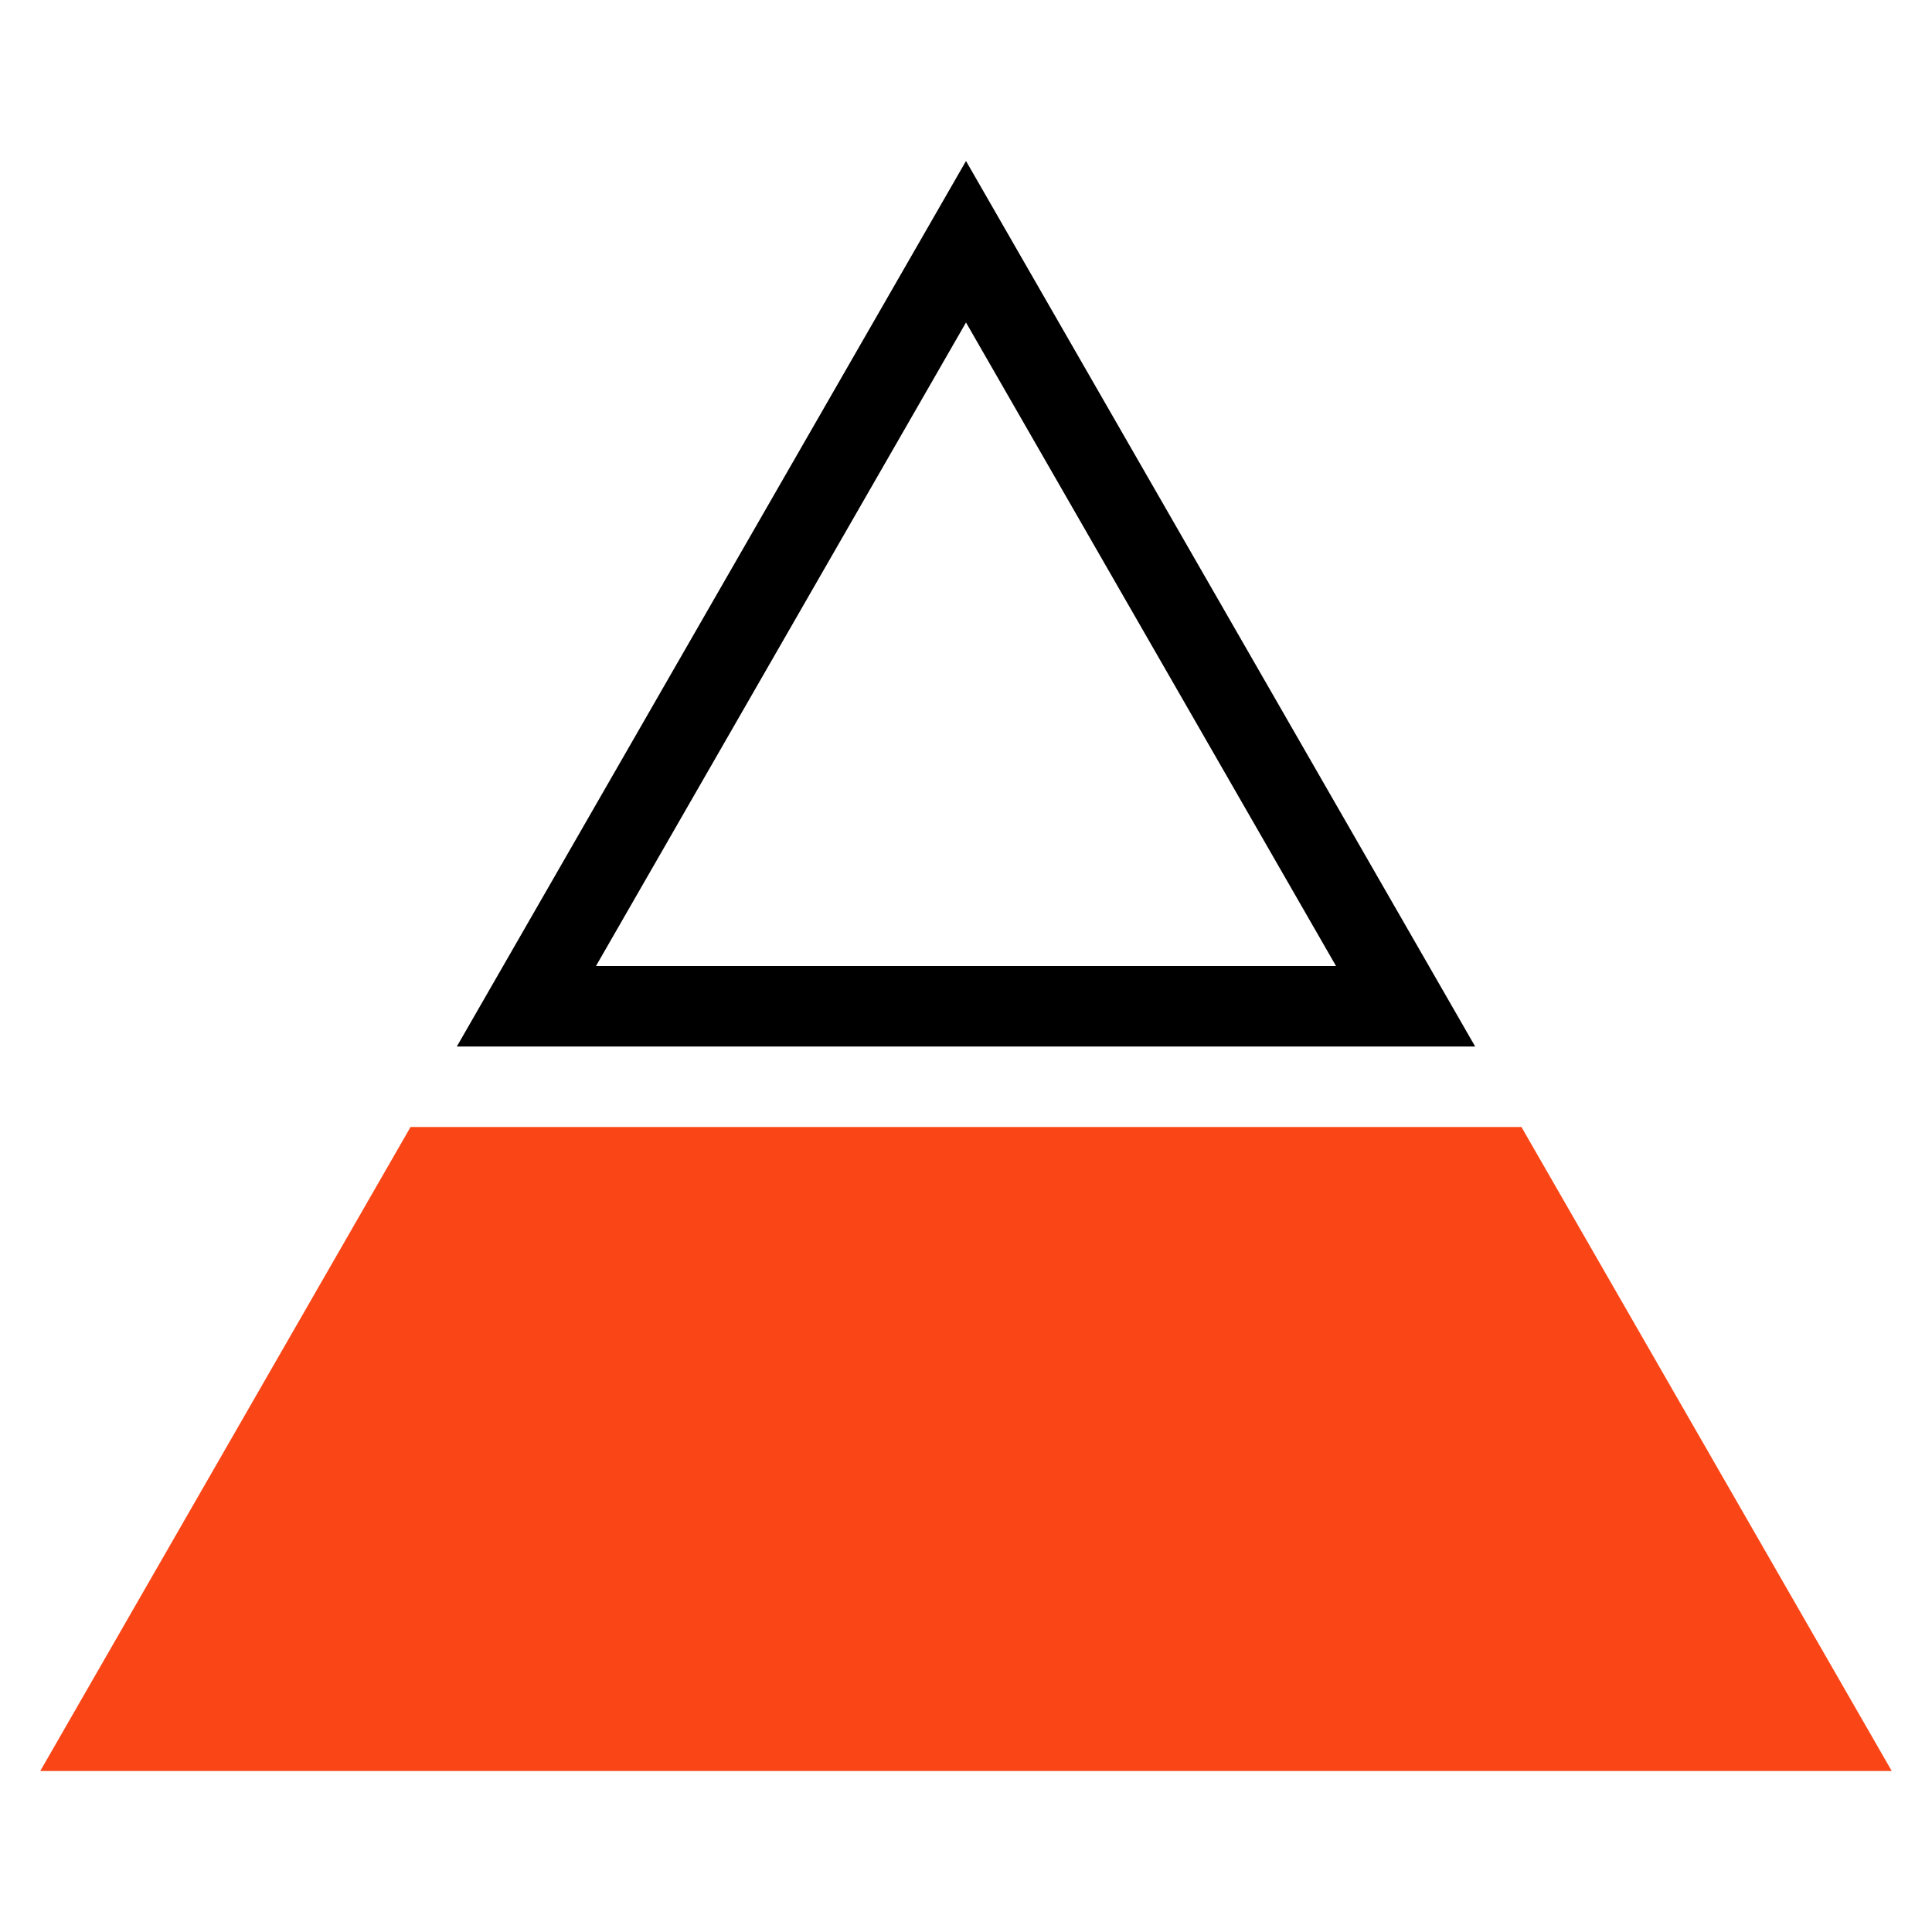
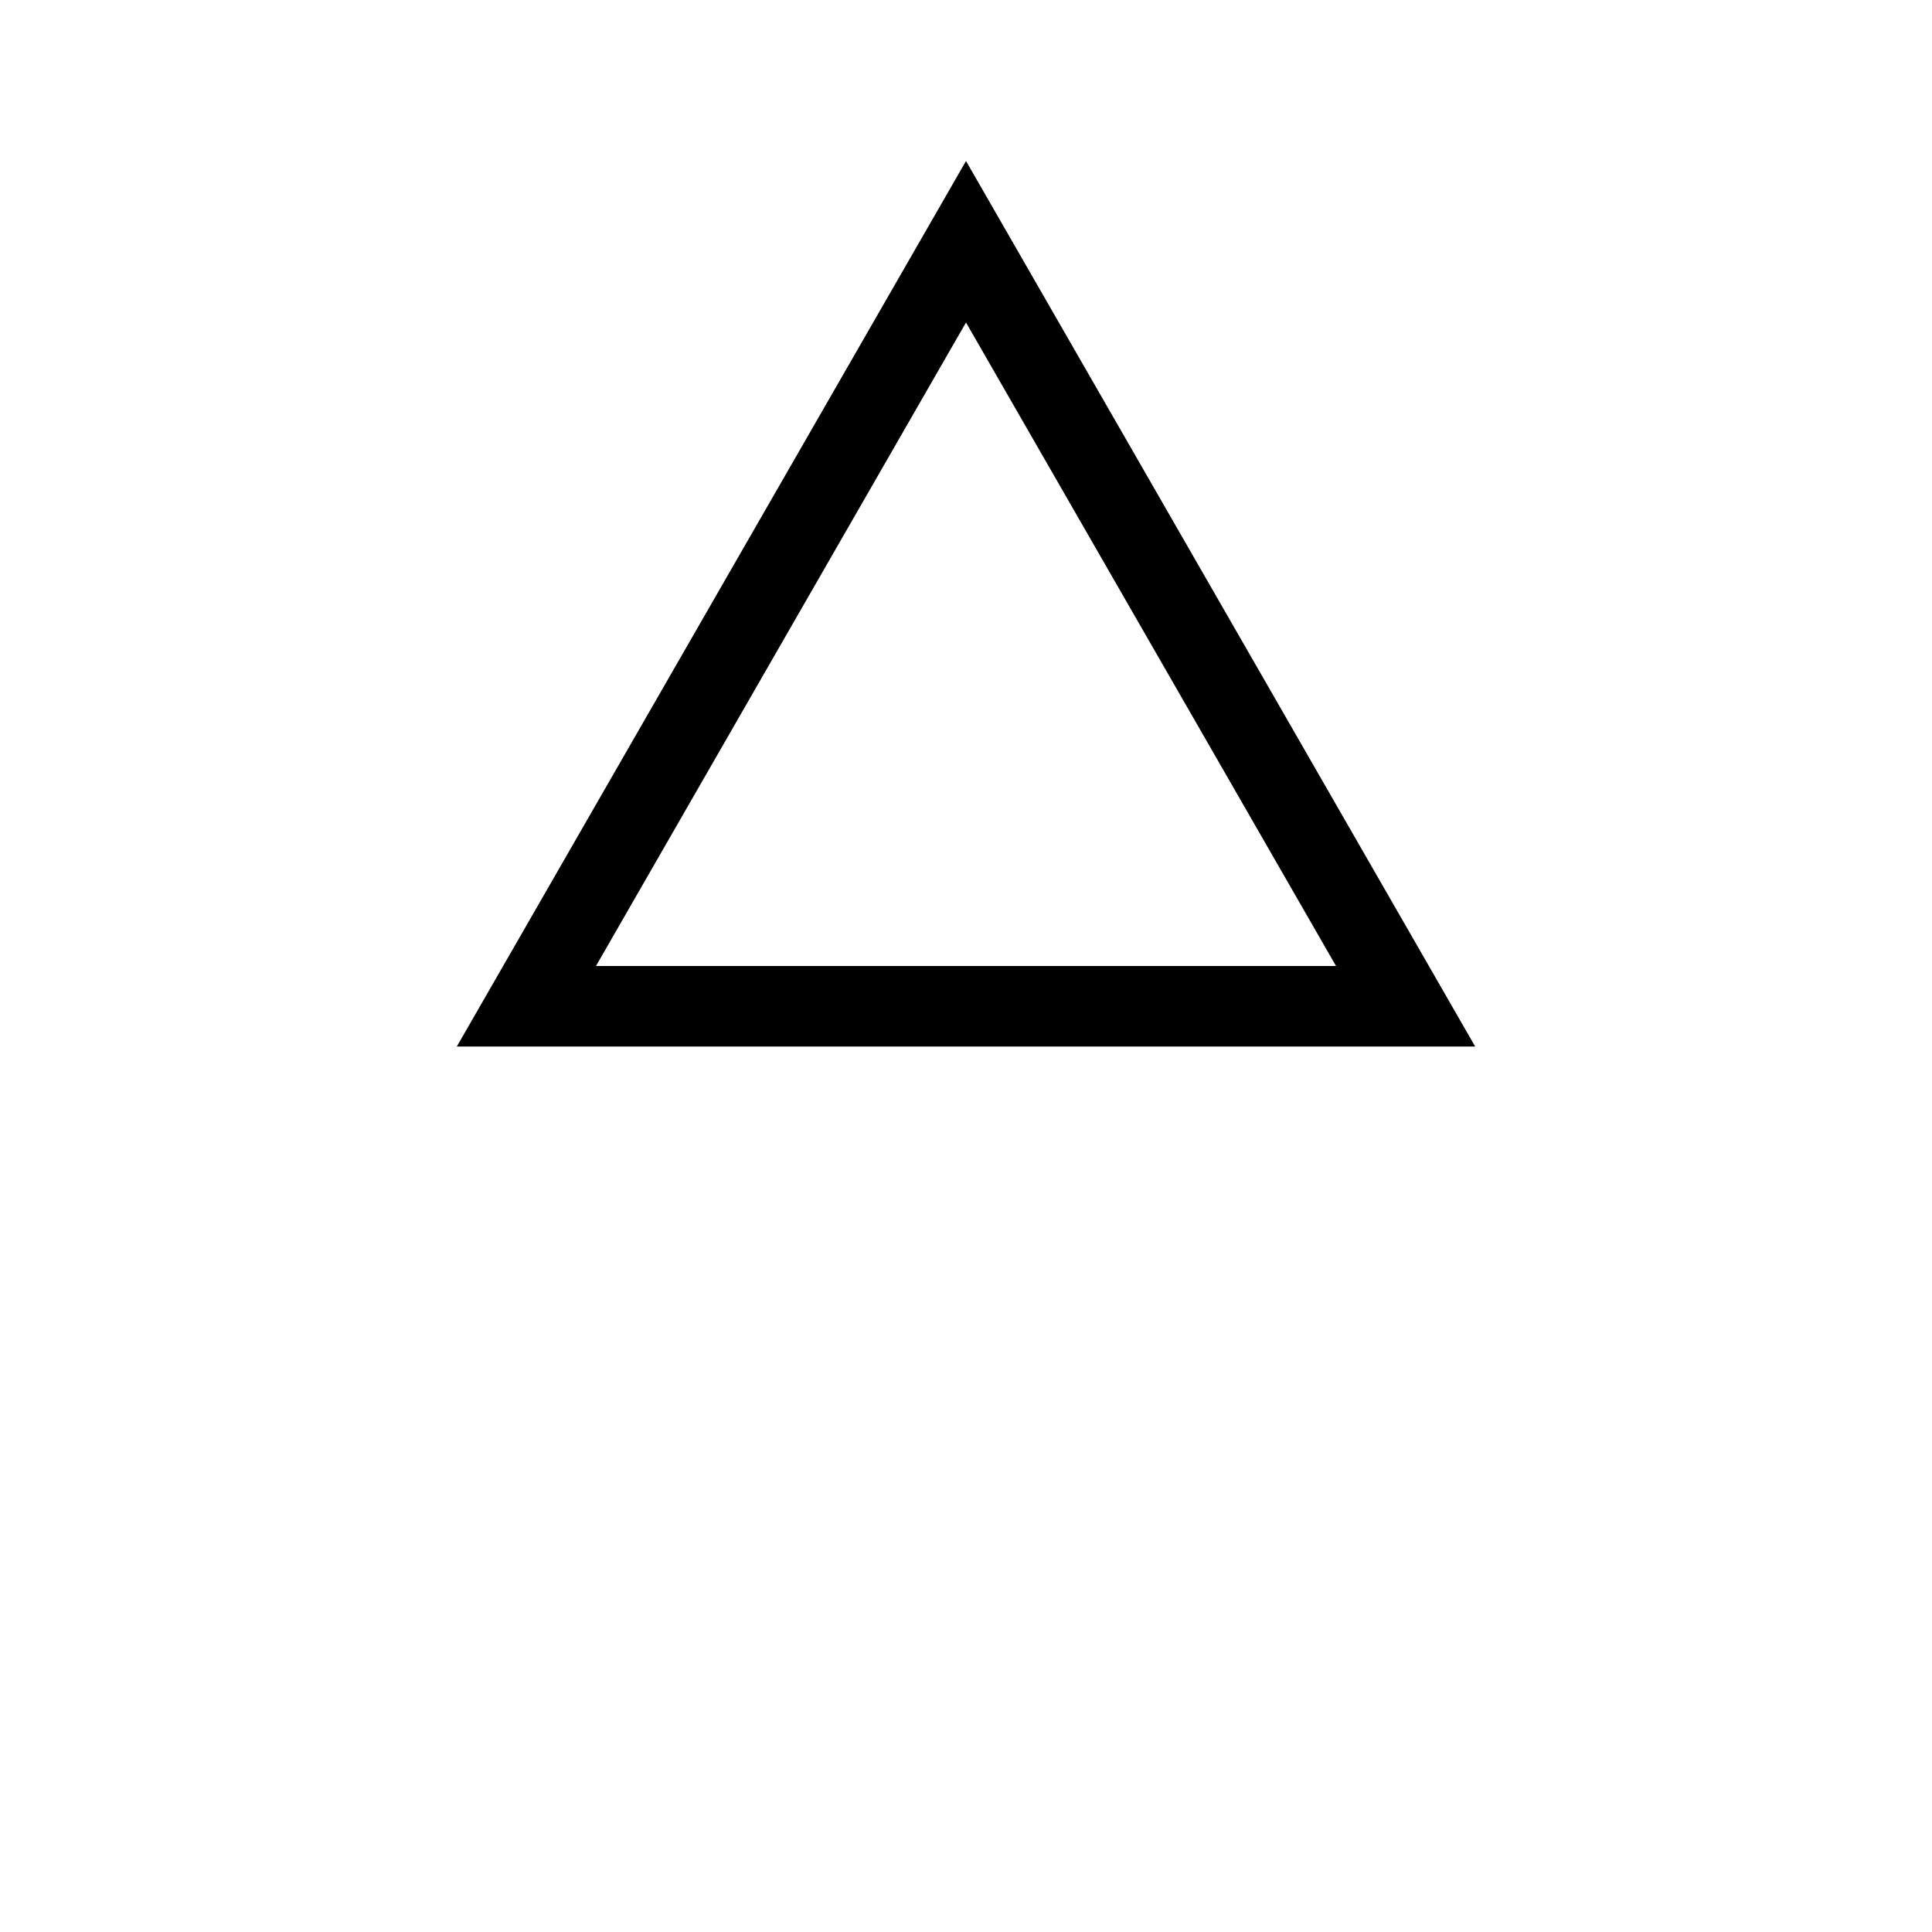
<svg xmlns="http://www.w3.org/2000/svg" fill="none" viewBox="0 0 48 48" height="48" width="48">
-   <path fill="#FA4616" d="M37.8 28H10.2L1 44H47L37.8 28Z" />
  <path fill="black" d="M24 4L11.35 26H36.65L24 4ZM24 8.012L14.807 24H33.193L24 8.012Z" clip-rule="evenodd" fill-rule="evenodd" />
</svg>